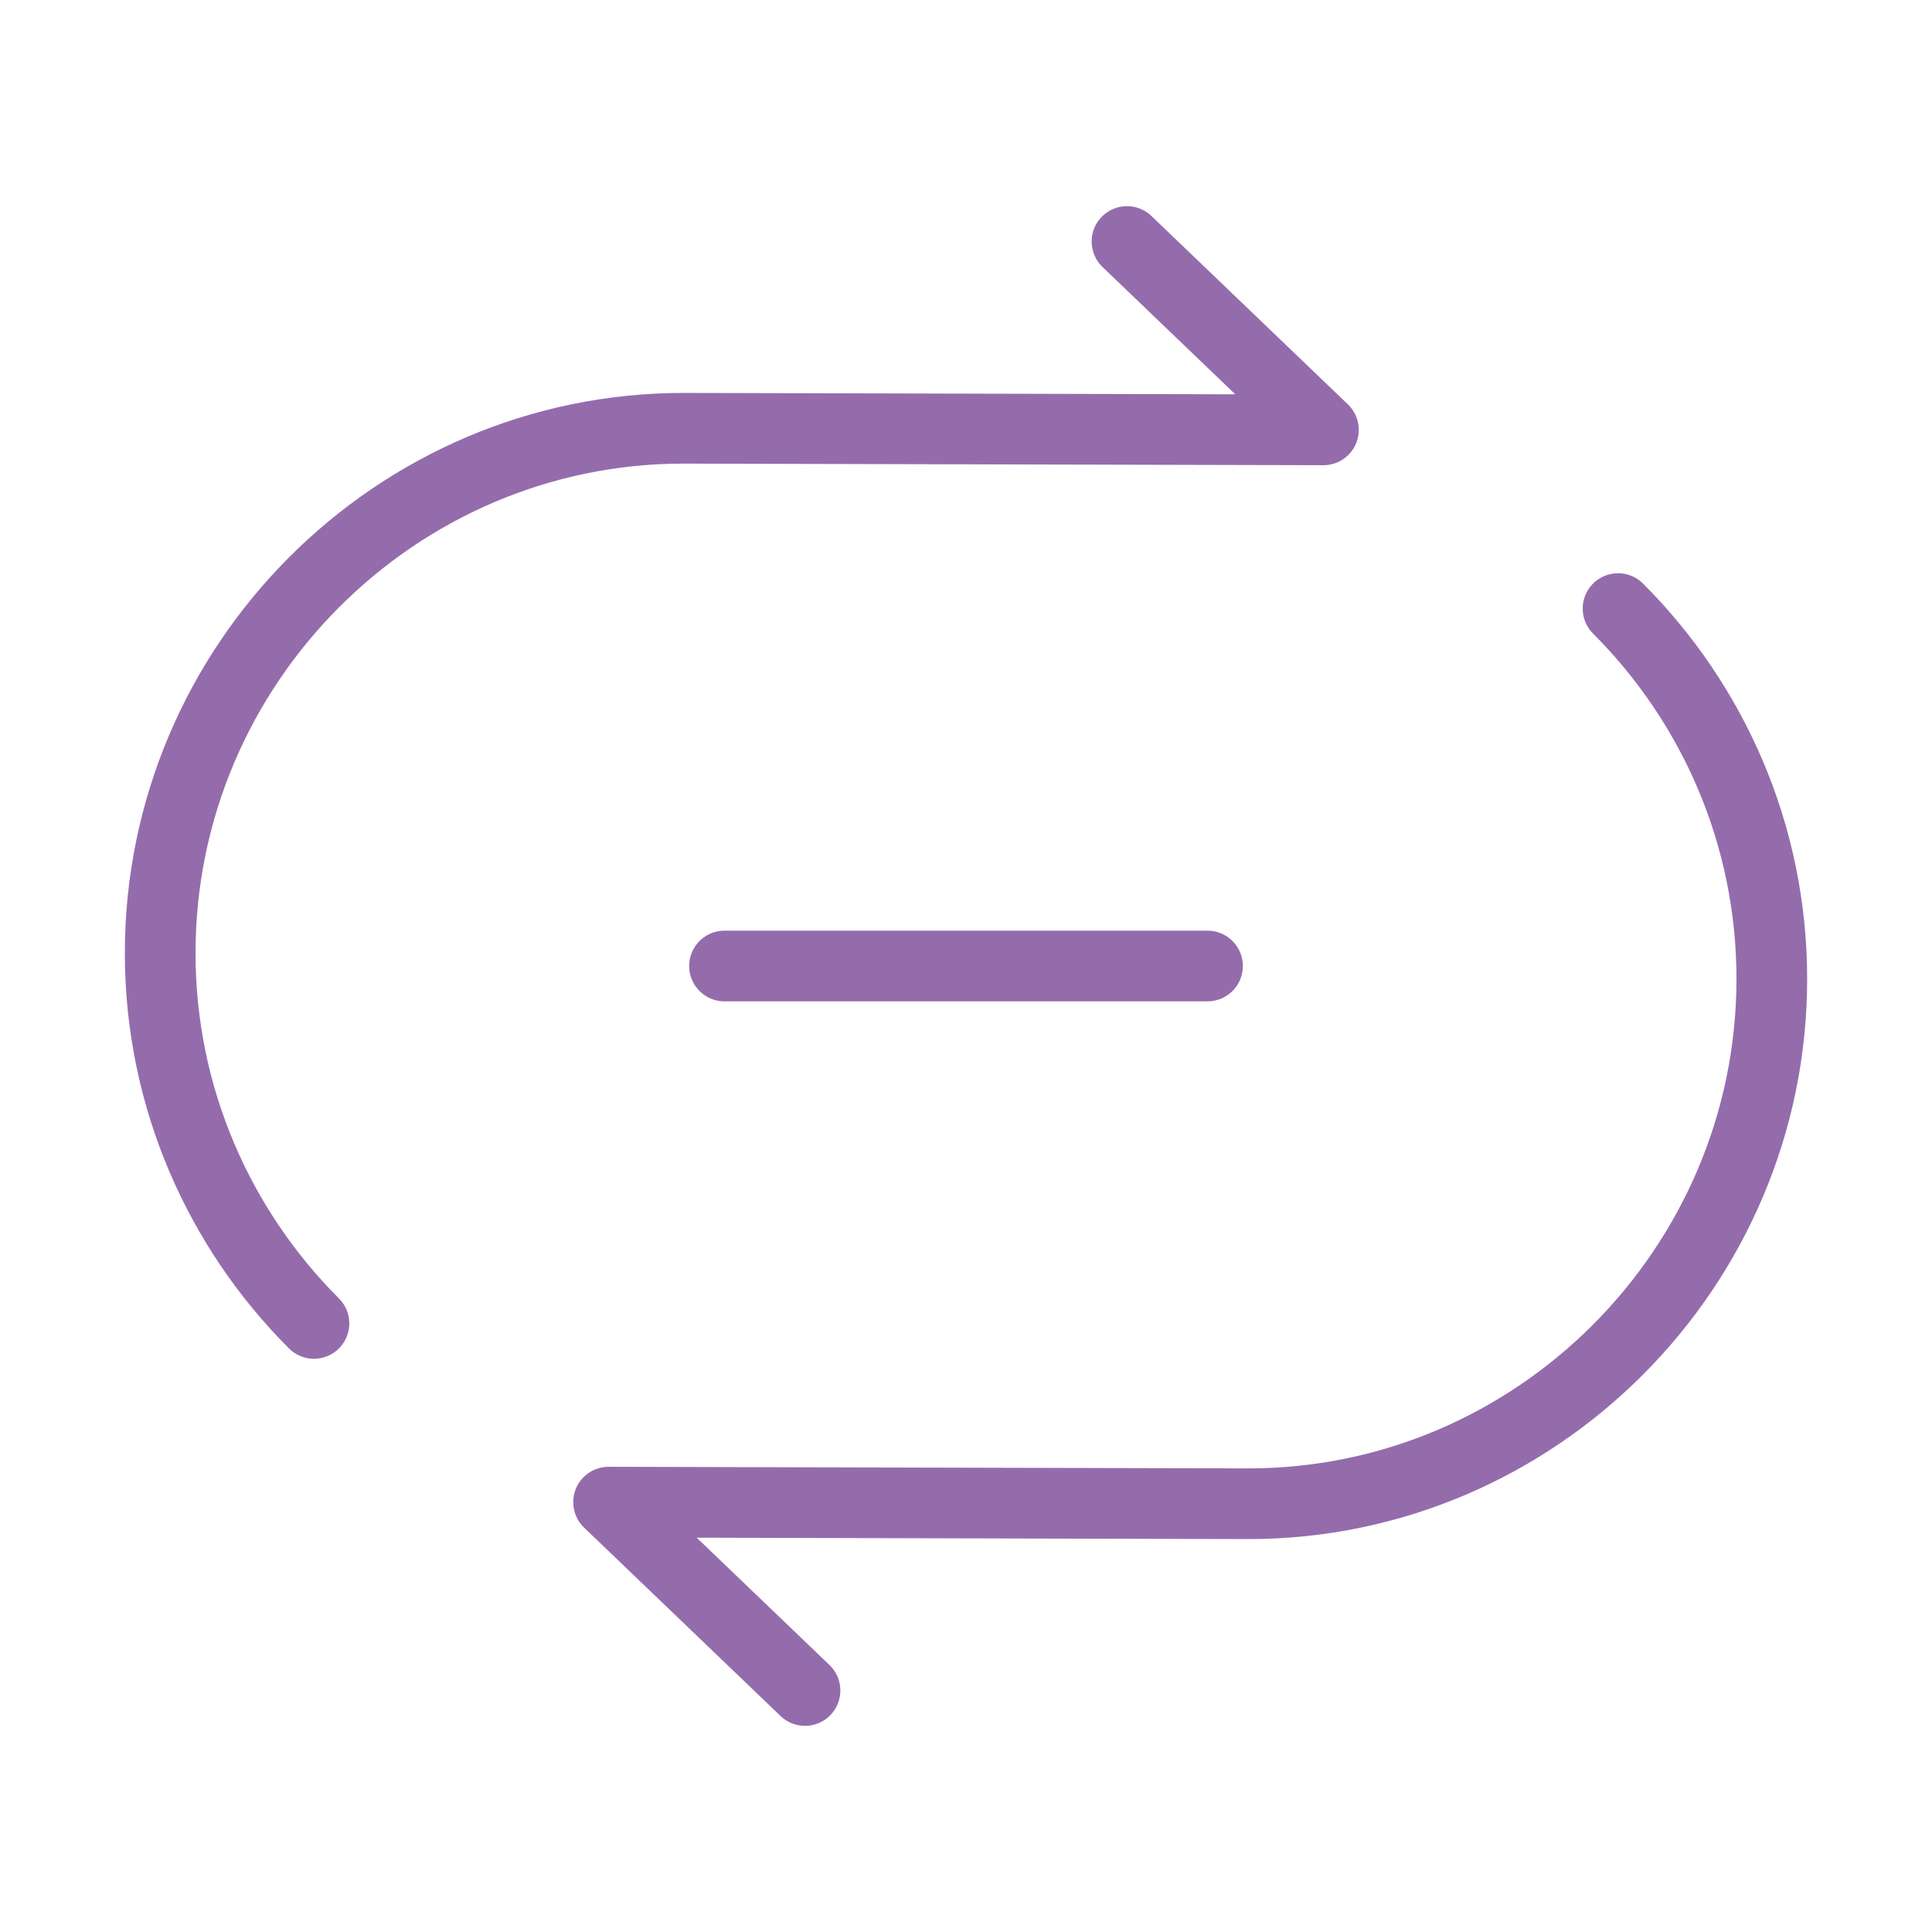
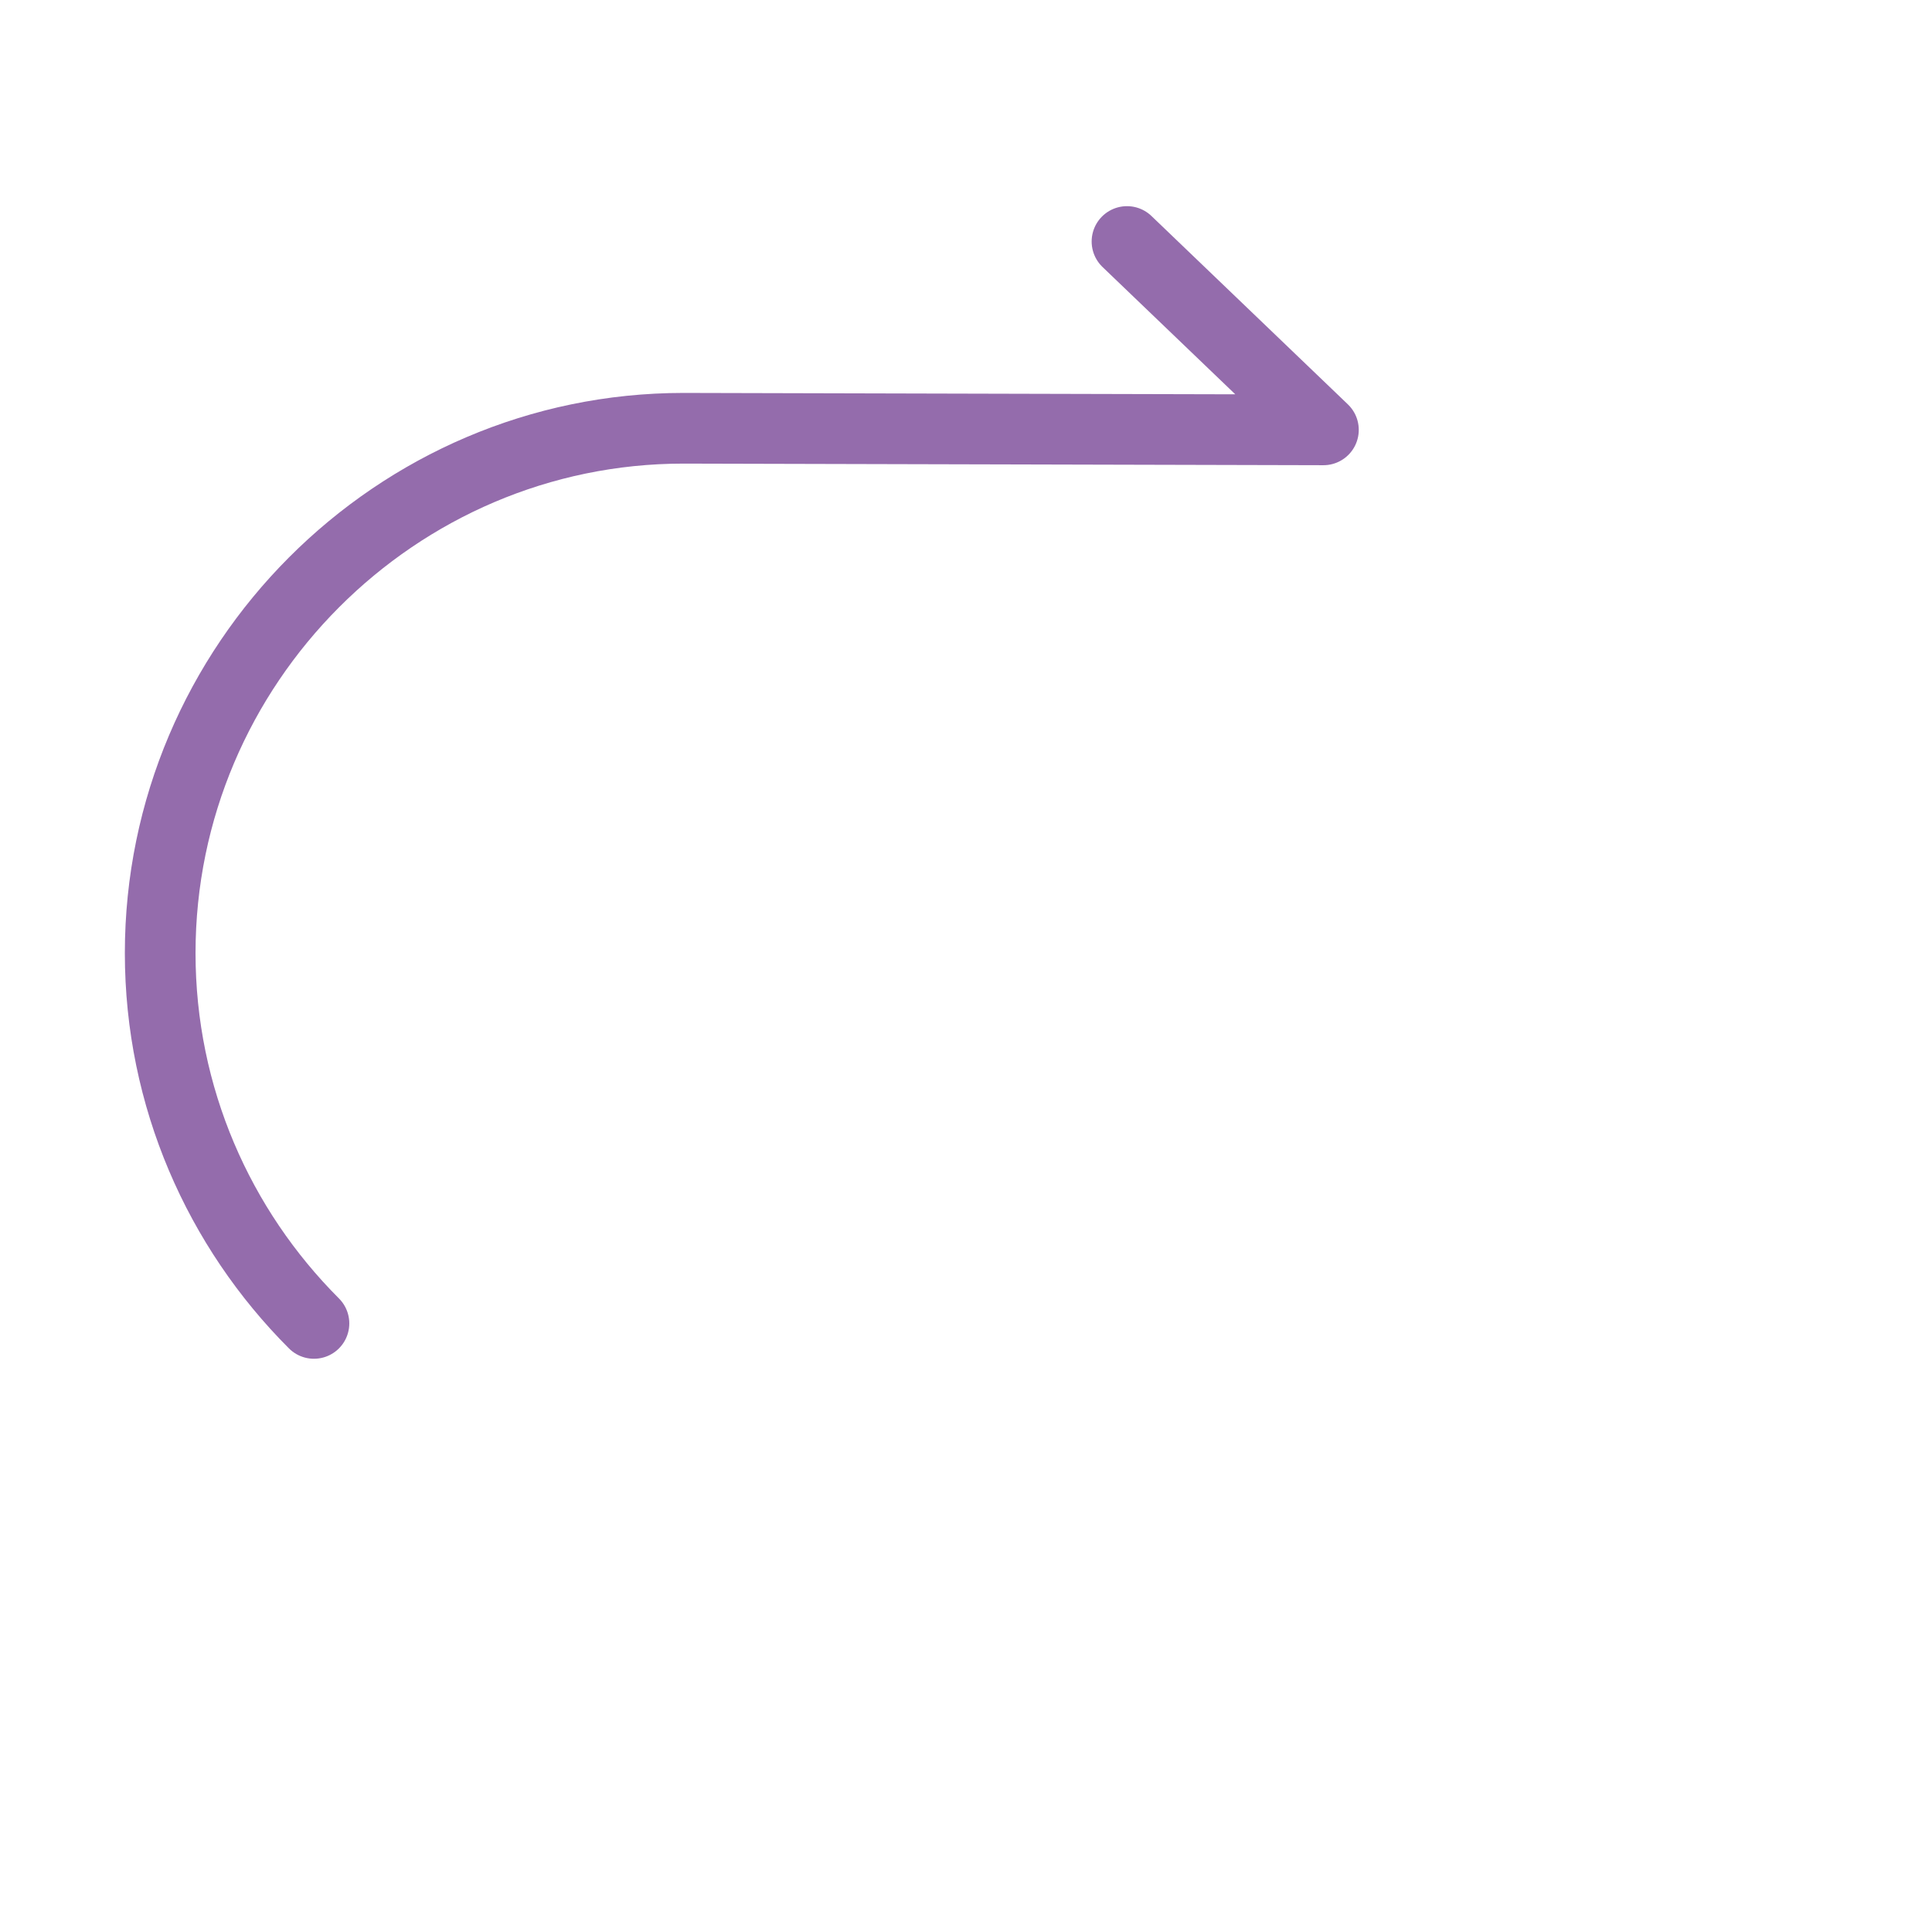
<svg xmlns="http://www.w3.org/2000/svg" width="82" height="82" viewBox="0 0 82 82" fill="none">
  <path d="M47.833 10.25L56.17 18.245L29.007 18.177C16.81 18.177 6.799 28.188 6.799 40.453C6.799 46.569 9.293 52.138 13.325 56.17" stroke="#946CAC" stroke-width="3" stroke-linecap="round" stroke-linejoin="round" />
-   <path d="M34.167 71.75L25.83 63.755L52.993 63.823C65.19 63.823 75.201 53.812 75.201 41.547C75.201 35.431 72.707 29.862 68.675 25.83" stroke="#946CAC" stroke-width="3" stroke-linecap="round" stroke-linejoin="round" />
-   <path d="M30.75 41H51.25" stroke="#946CAC" stroke-width="3" stroke-linecap="round" stroke-linejoin="round" />
</svg>